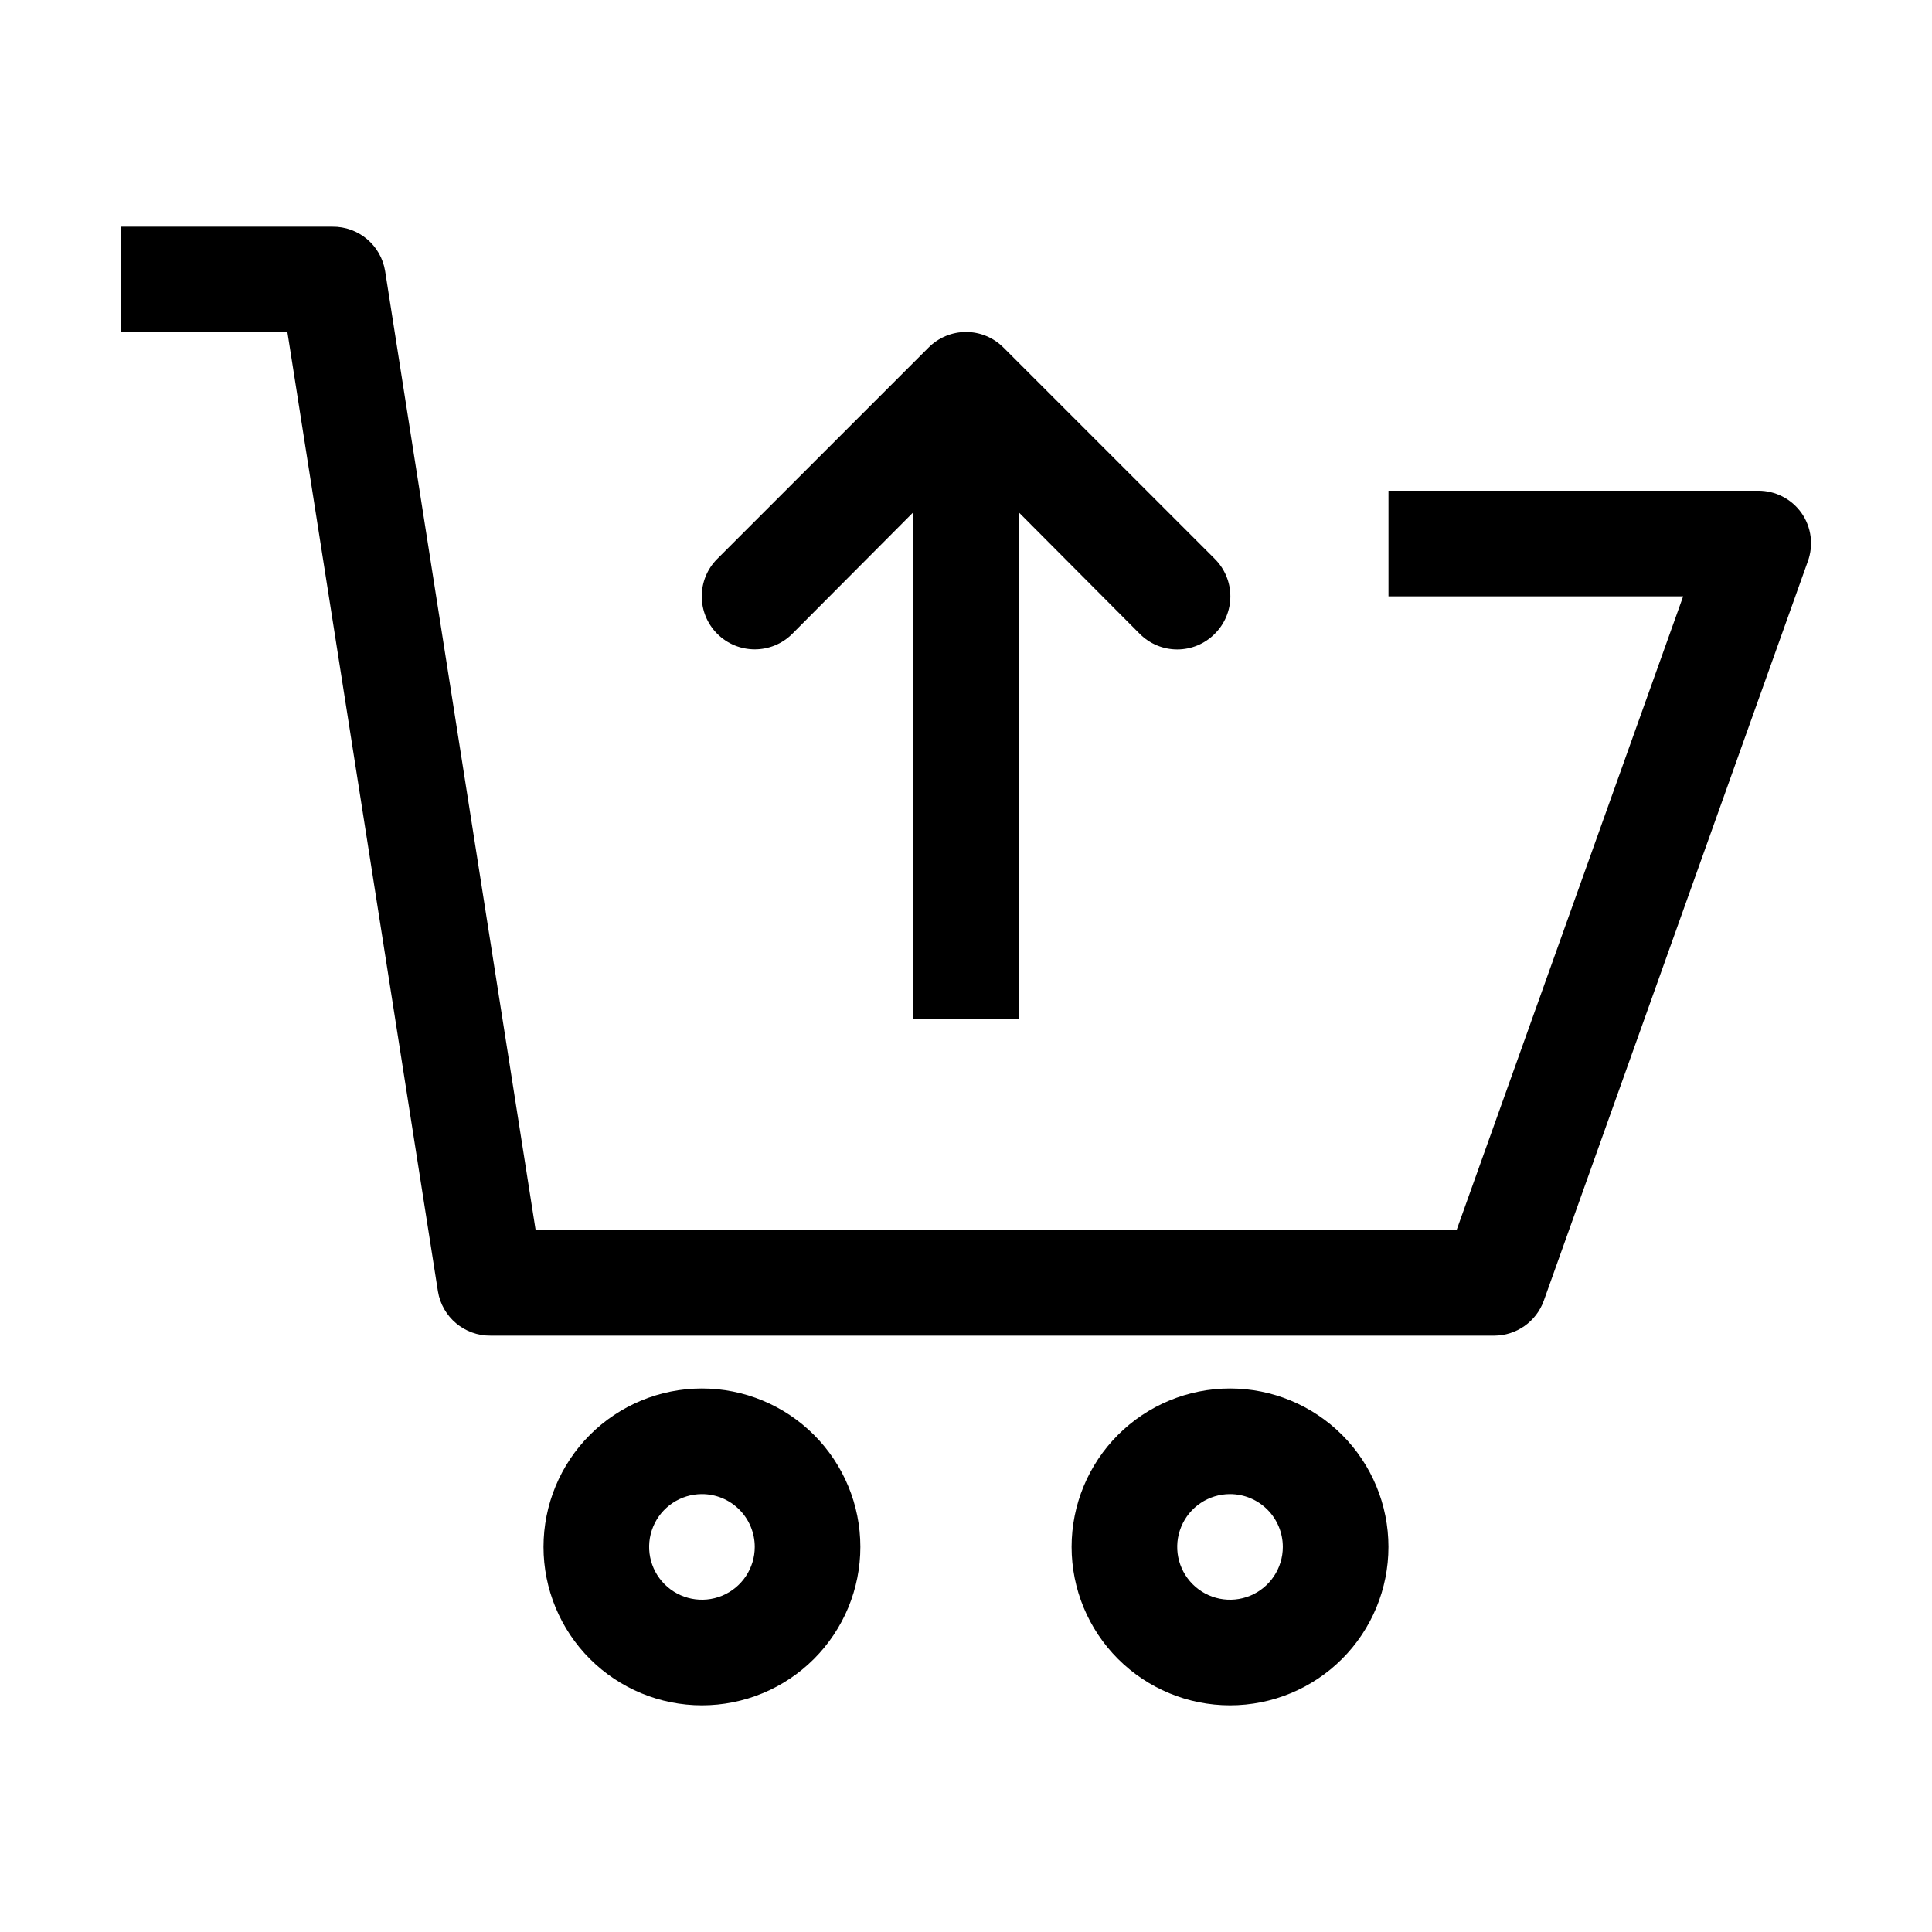
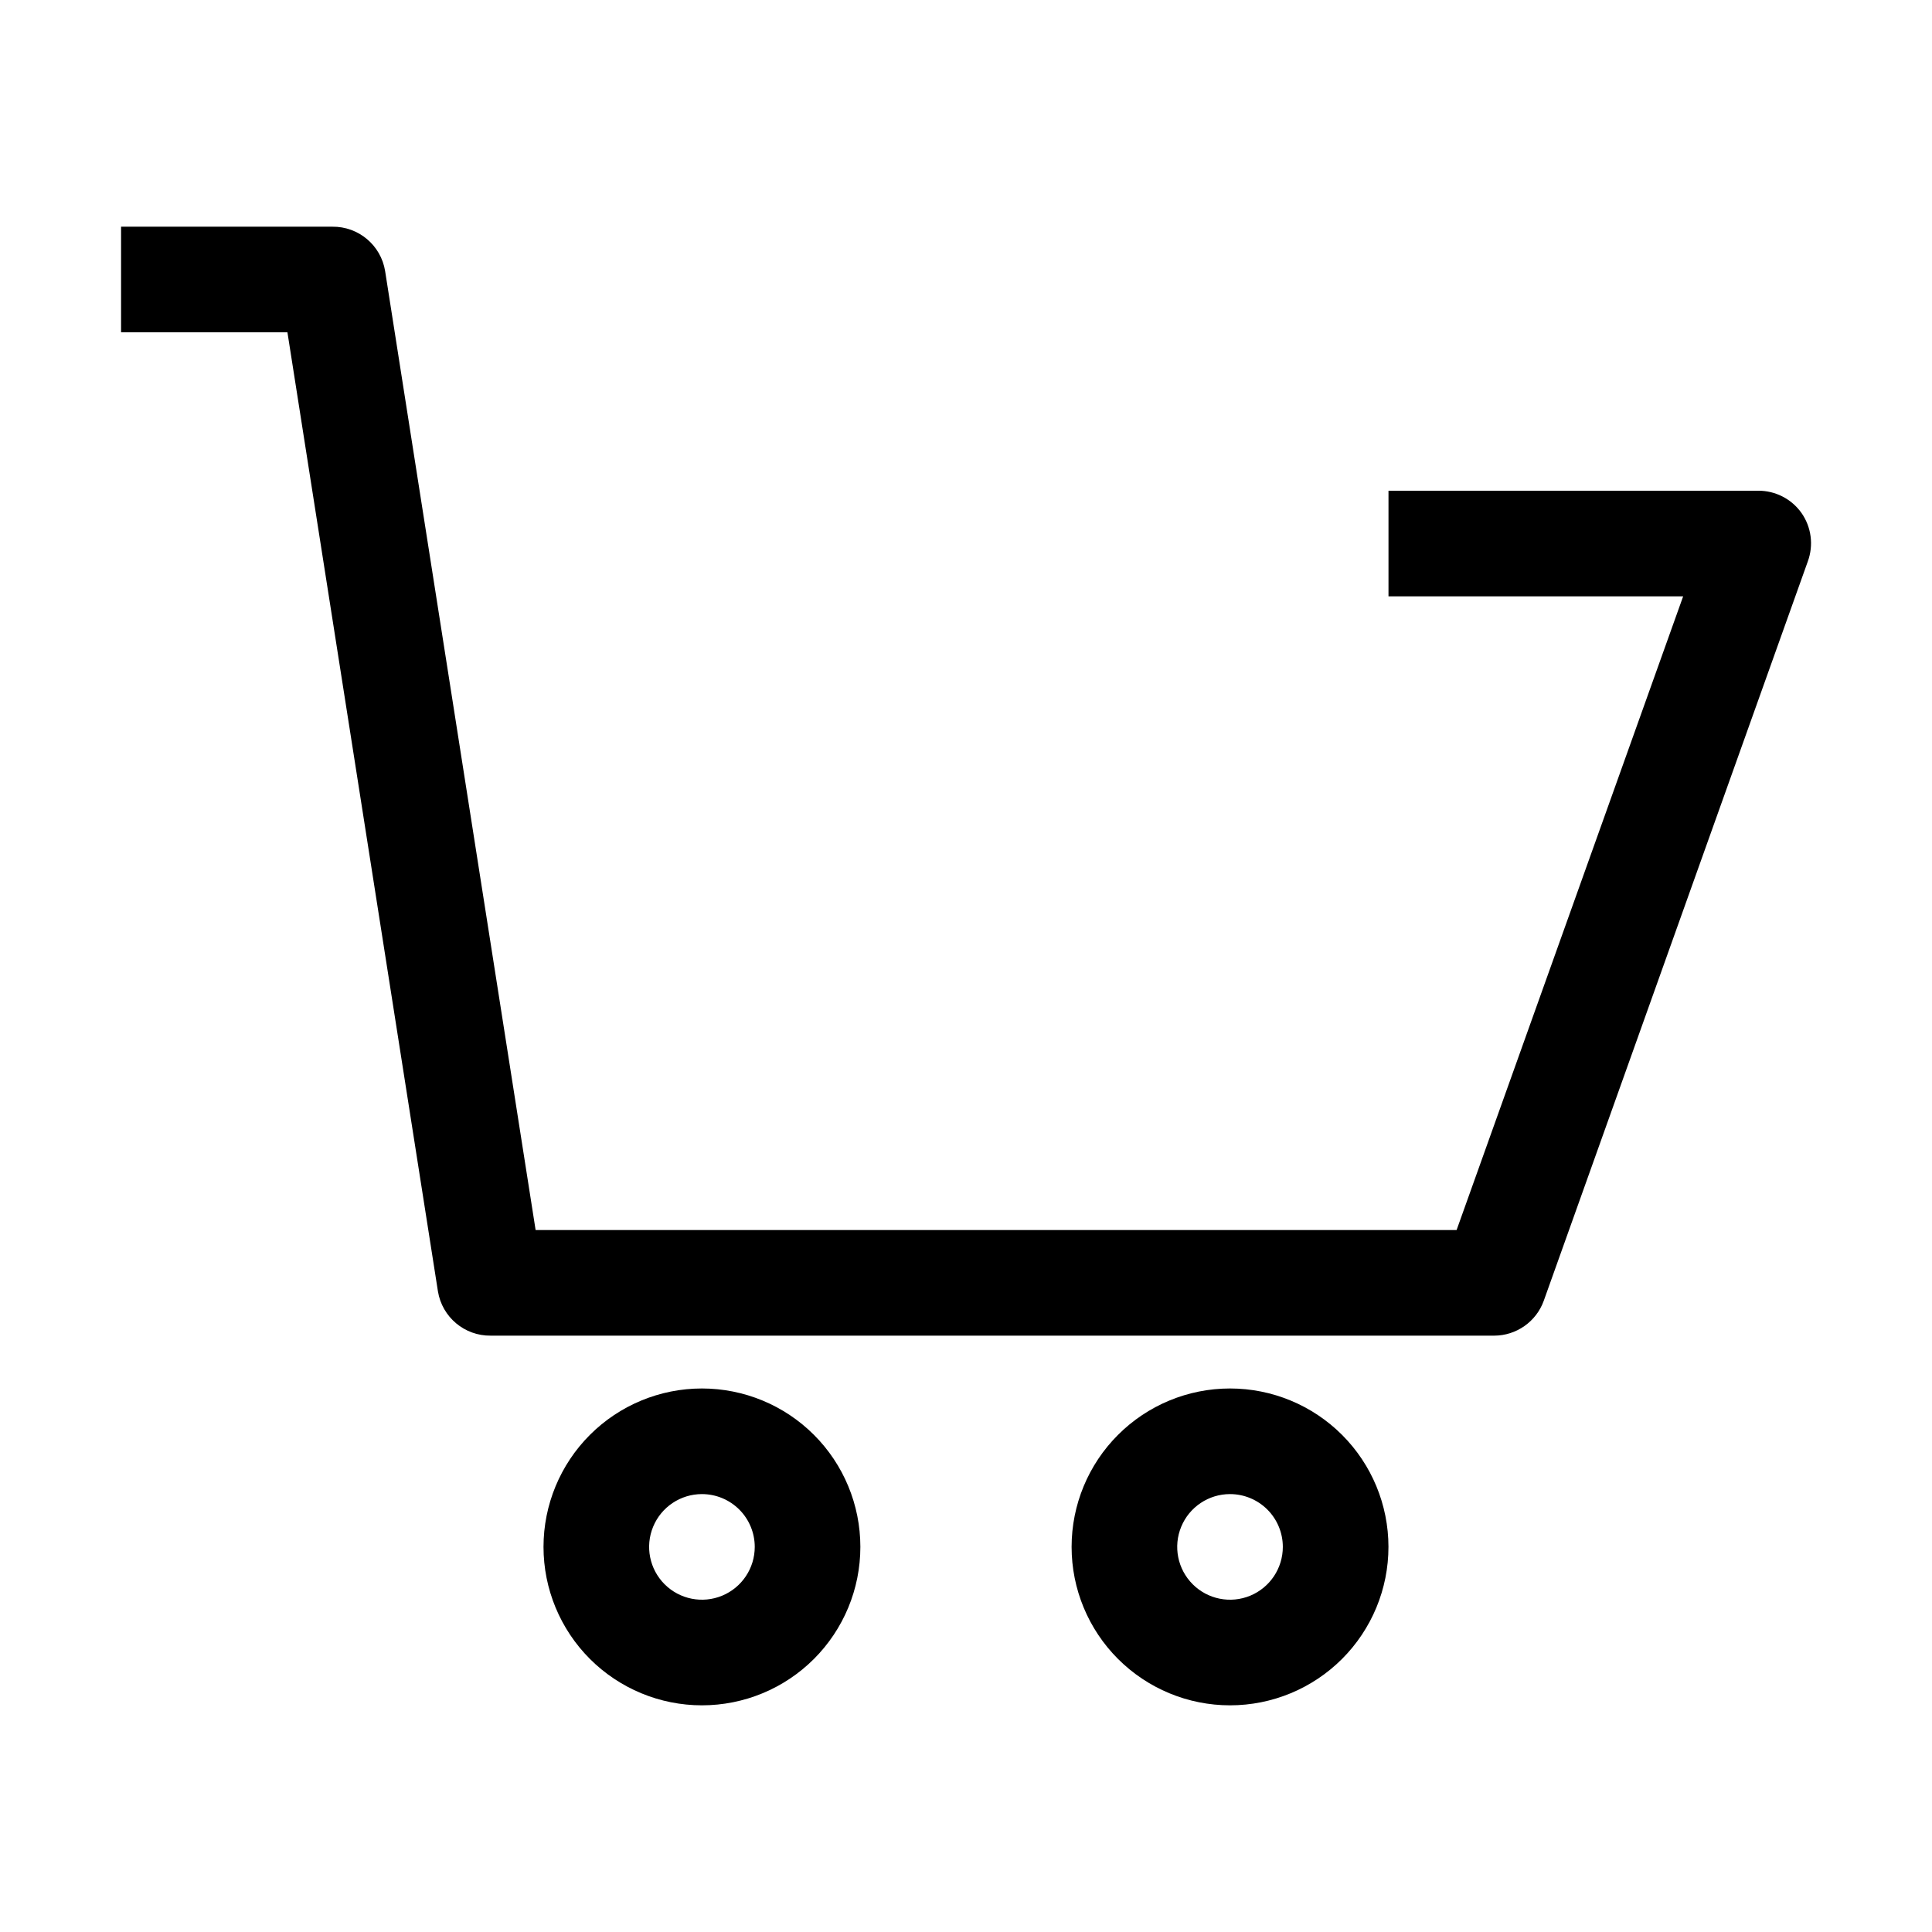
<svg xmlns="http://www.w3.org/2000/svg" fill="#000000" width="800px" height="800px" version="1.1" viewBox="144 144 512 512">
  <g>
    <path d="m539.95 497.96h-265.9c-6.934 0.09-12.887-4.91-13.996-11.754l-39.883-254.14h-44.086v-27.988h55.98c6.934-0.09 12.887 4.91 13.996 11.754l39.883 254.14h244.07l60.039-167.94h-78.09v-27.988h97.965-0.004c4.555-0.023 8.836 2.168 11.477 5.879 2.637 3.754 3.266 8.566 1.68 12.875l-69.973 195.93c-2.004 5.539-7.266 9.23-13.156 9.234z" />
    <path d="m330.02 595.93c-11.133 0-21.812-4.426-29.688-12.297-7.871-7.875-12.297-18.555-12.297-29.688 0-11.137 4.426-21.816 12.297-29.688 7.875-7.875 18.555-12.297 29.688-12.297 11.137 0 21.816 4.422 29.688 12.297 7.875 7.871 12.297 18.551 12.297 29.688 0 11.133-4.422 21.812-12.297 29.688-7.871 7.871-18.551 12.297-29.688 12.297zm0-55.98c-5.66 0-10.762 3.41-12.93 8.641-2.164 5.227-0.969 11.246 3.035 15.25 4.004 4.004 10.023 5.199 15.25 3.035 5.231-2.168 8.641-7.269 8.641-12.93 0-3.711-1.473-7.273-4.098-9.898-2.625-2.621-6.184-4.098-9.898-4.098z" />
    <path d="m469.97 595.93c-11.137 0-21.812-4.426-29.688-12.297-7.875-7.875-12.297-18.555-12.297-29.688 0-11.137 4.422-21.816 12.297-29.688 7.875-7.875 18.551-12.297 29.688-12.297 11.133 0 21.812 4.422 29.688 12.297 7.871 7.871 12.297 18.551 12.297 29.688 0 11.133-4.426 21.812-12.297 29.688-7.875 7.871-18.555 12.297-29.688 12.297zm0-55.98c-5.66 0-10.766 3.41-12.93 8.641-2.168 5.227-0.969 11.246 3.035 15.25 4 4.004 10.02 5.199 15.25 3.035 5.231-2.168 8.637-7.269 8.637-12.93 0-3.711-1.473-7.273-4.098-9.898-2.625-2.621-6.184-4.098-9.895-4.098z" />
-     <path d="m353.96 311.97 32.047-32.188v134.21h27.988v-134.21l32.047 32.188h0.004c2.625 2.648 6.203 4.141 9.934 4.141 3.731 0 7.309-1.492 9.938-4.141 2.648-2.629 4.141-6.207 4.141-9.938 0-3.731-1.492-7.309-4.141-9.938l-55.98-55.98v0.004c-2.625-2.648-6.203-4.141-9.934-4.141-3.734 0-7.309 1.492-9.938 4.141l-55.98 55.98v-0.004c-5.484 5.488-5.484 14.387 0 19.875 5.488 5.488 14.387 5.488 19.875 0z" />
  </g>
</svg>